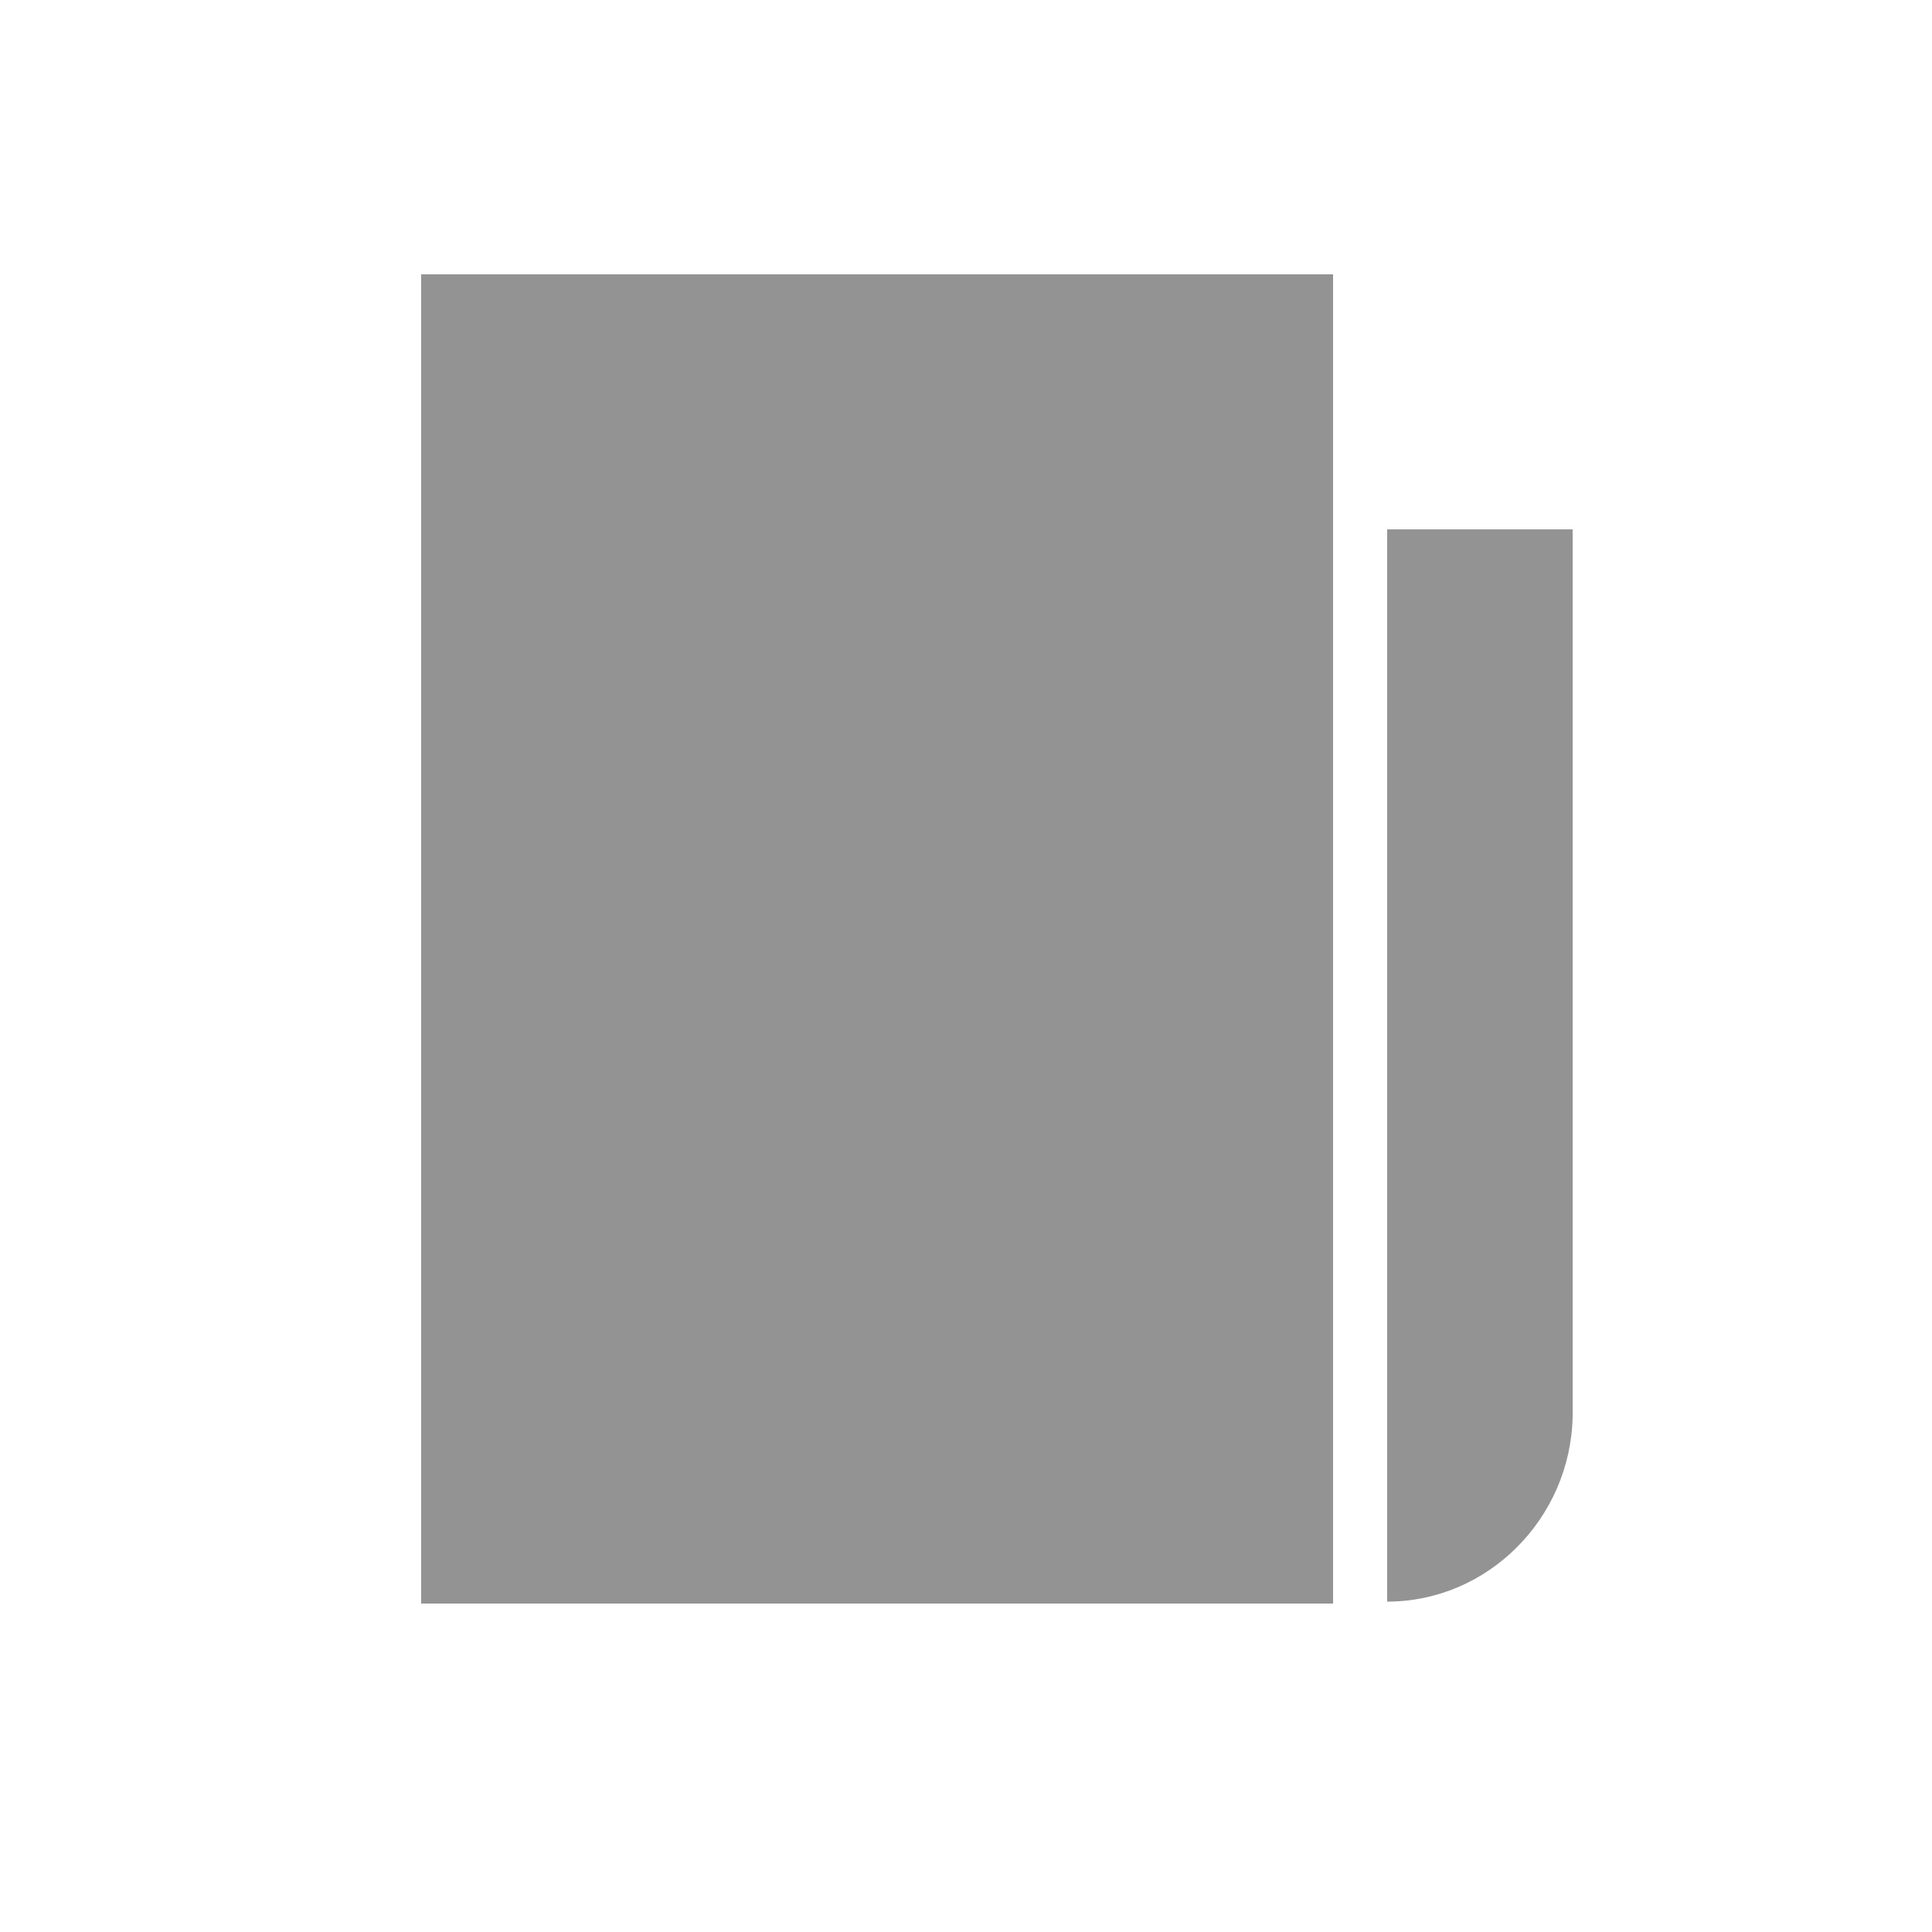
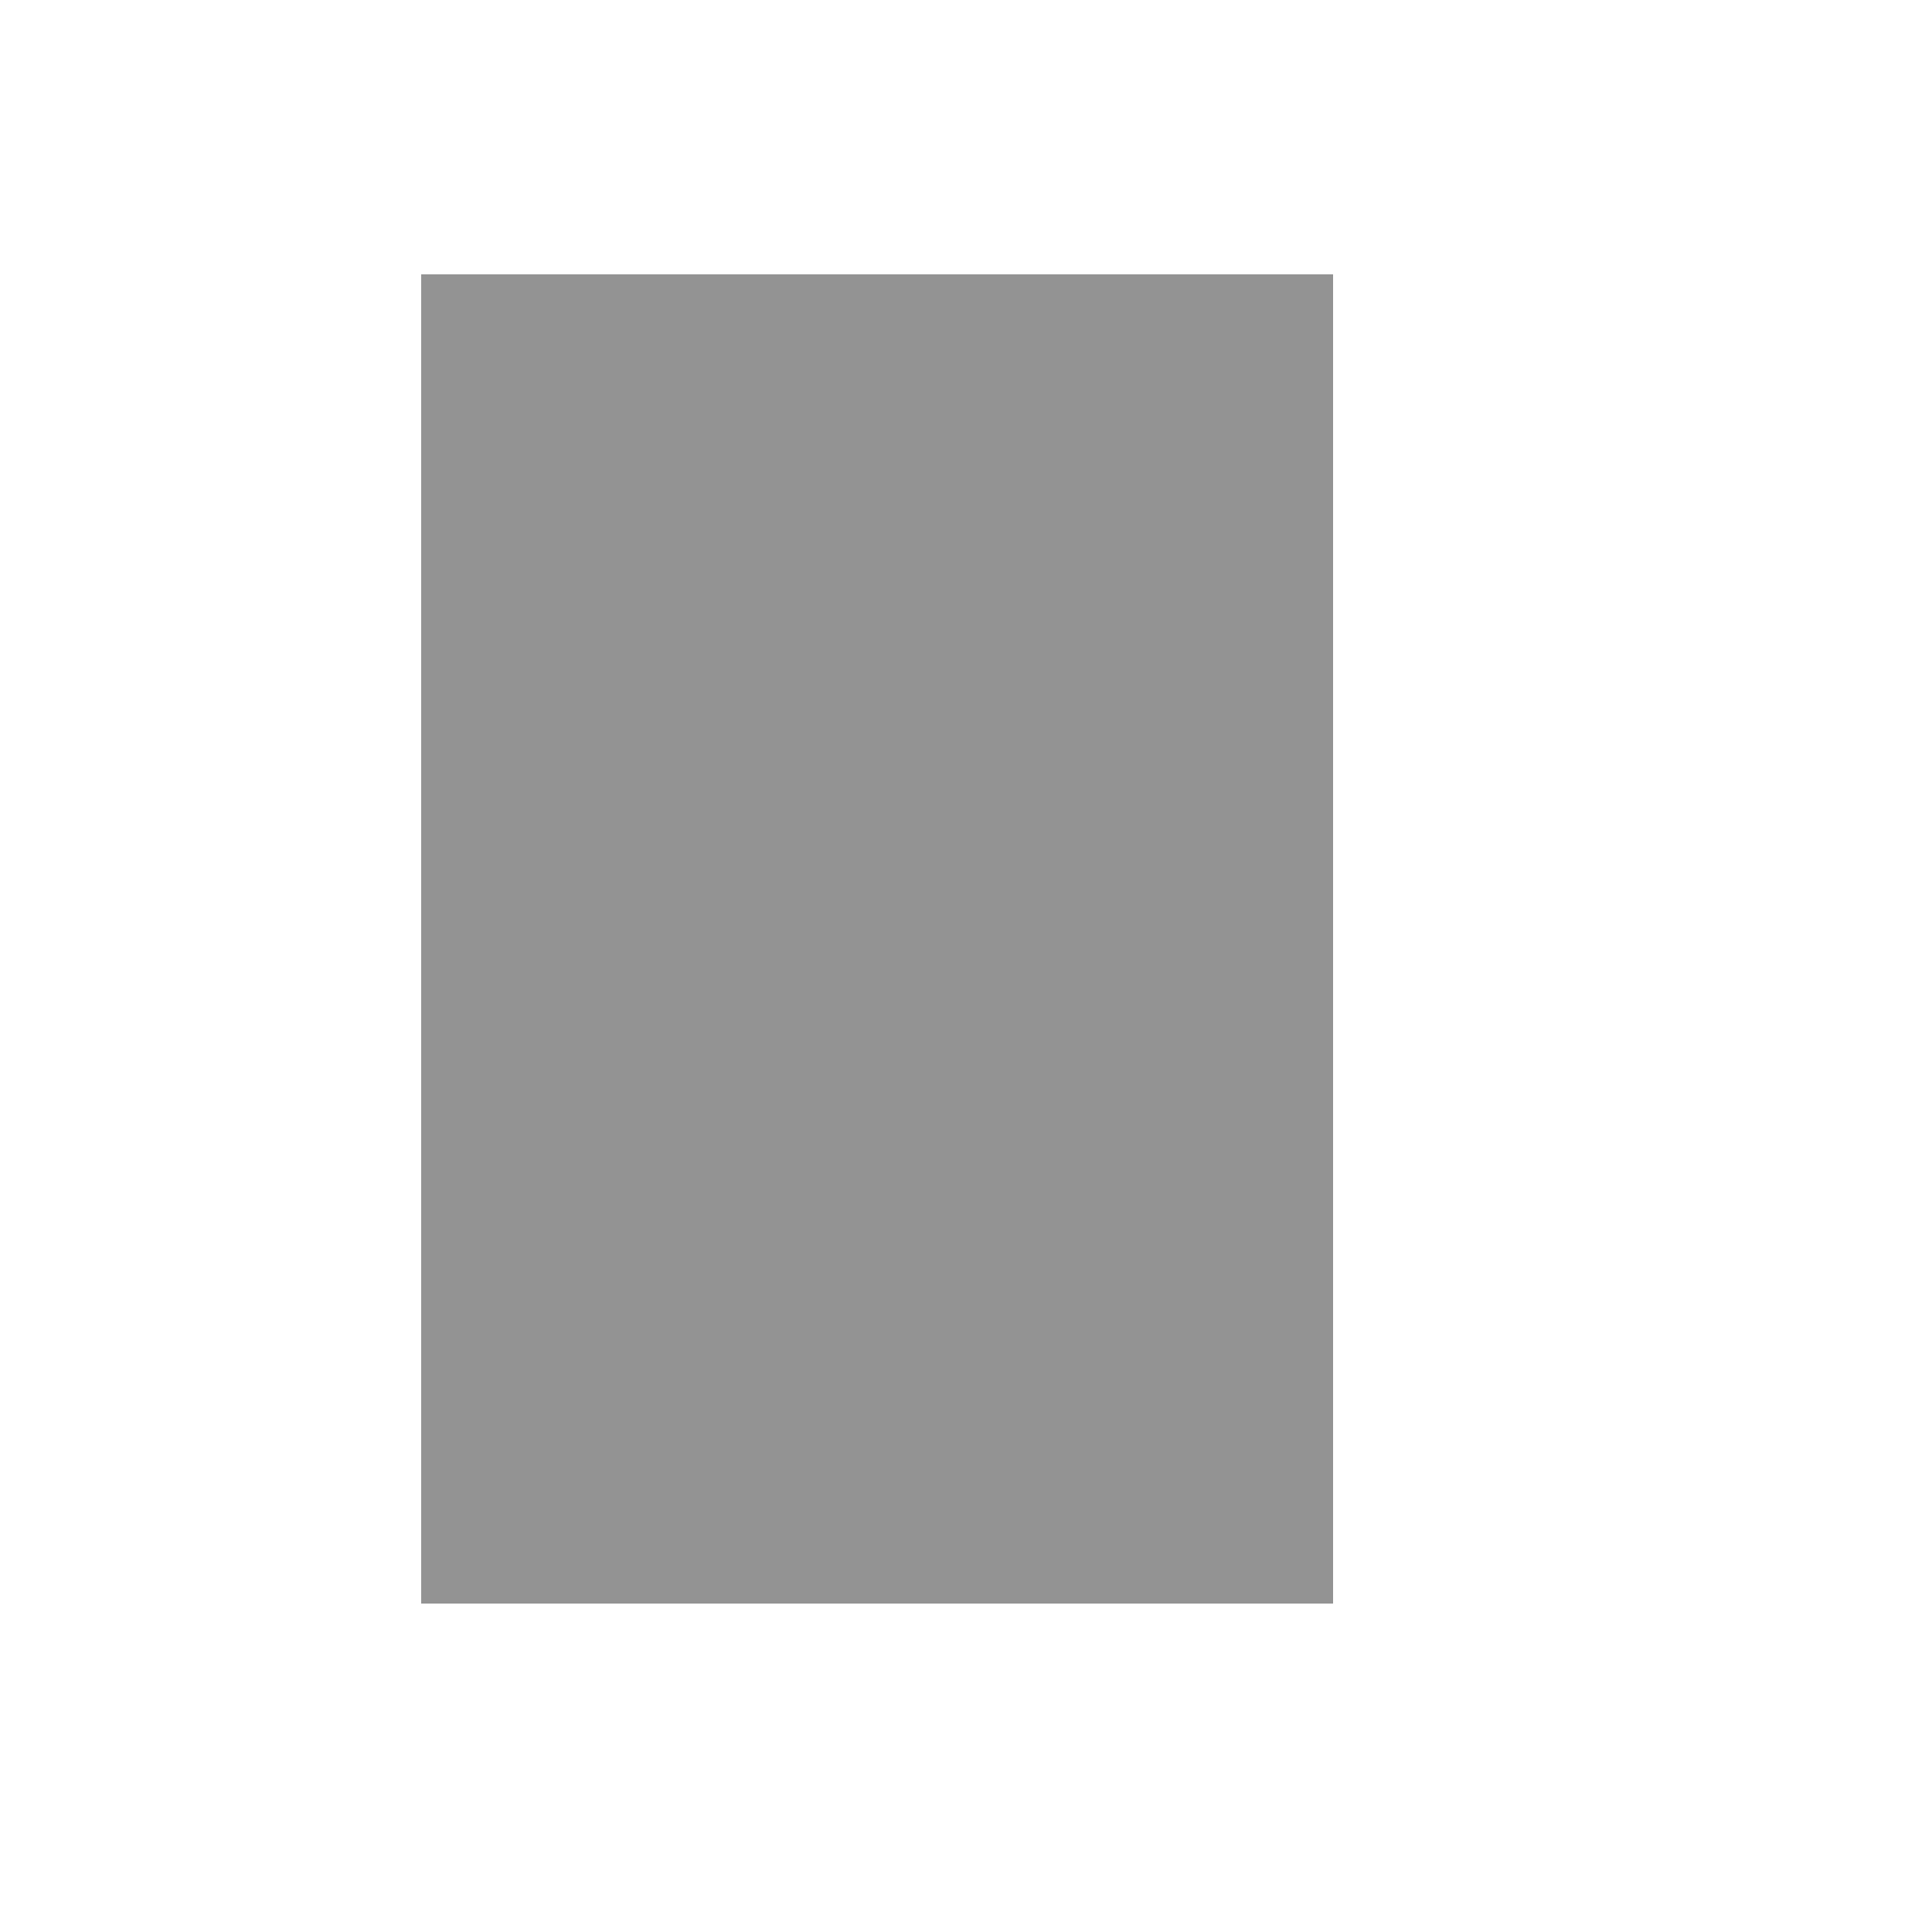
<svg xmlns="http://www.w3.org/2000/svg" version="1.1" id="Livello_1" x="0px" y="0px" width="100px" height="100px" viewBox="0 0 100 100" style="enable-background:new 0 0 100 100;" xml:space="preserve">
  <style type="text/css">
	.st0{fill:#939393;}
</style>
  <rect x="21.8" y="14.2" class="st0" width="47.2" height="68.8" />
-   <path class="st0" d="M71.8,82.9L71.8,82.9l0-55.5h9.6v45.9C81.3,78.6,77,82.9,71.8,82.9z" />
</svg>